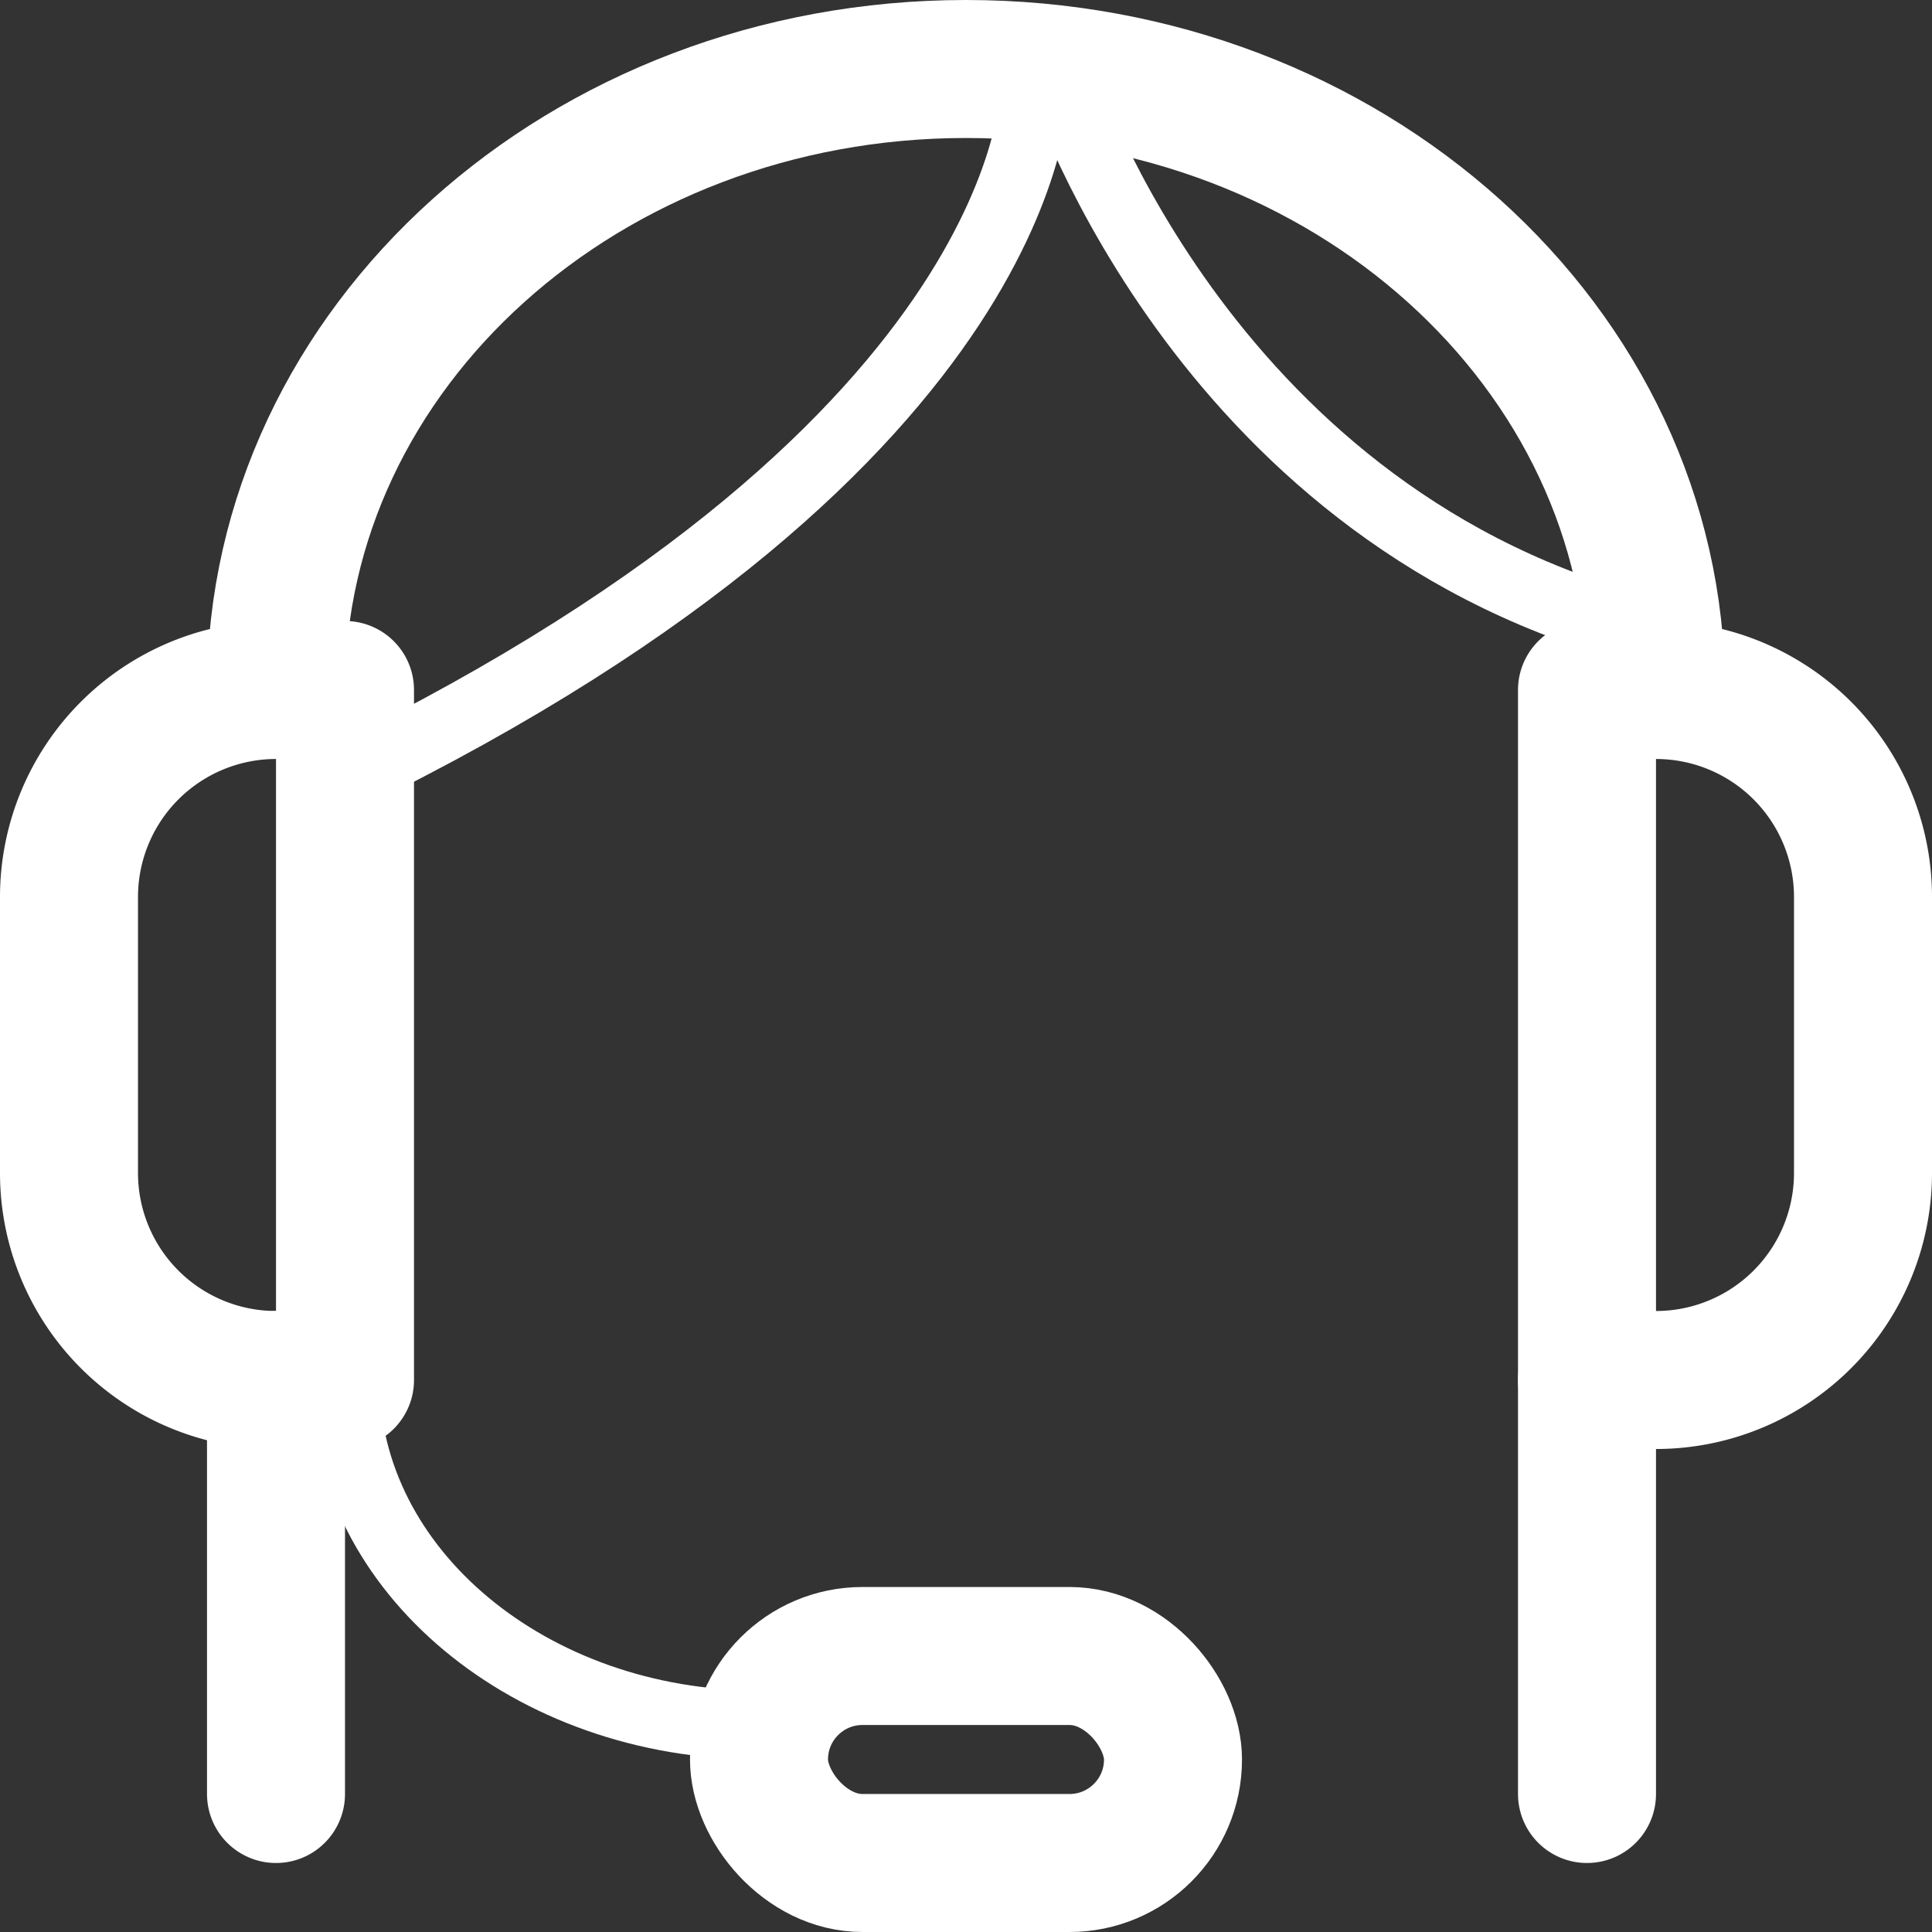
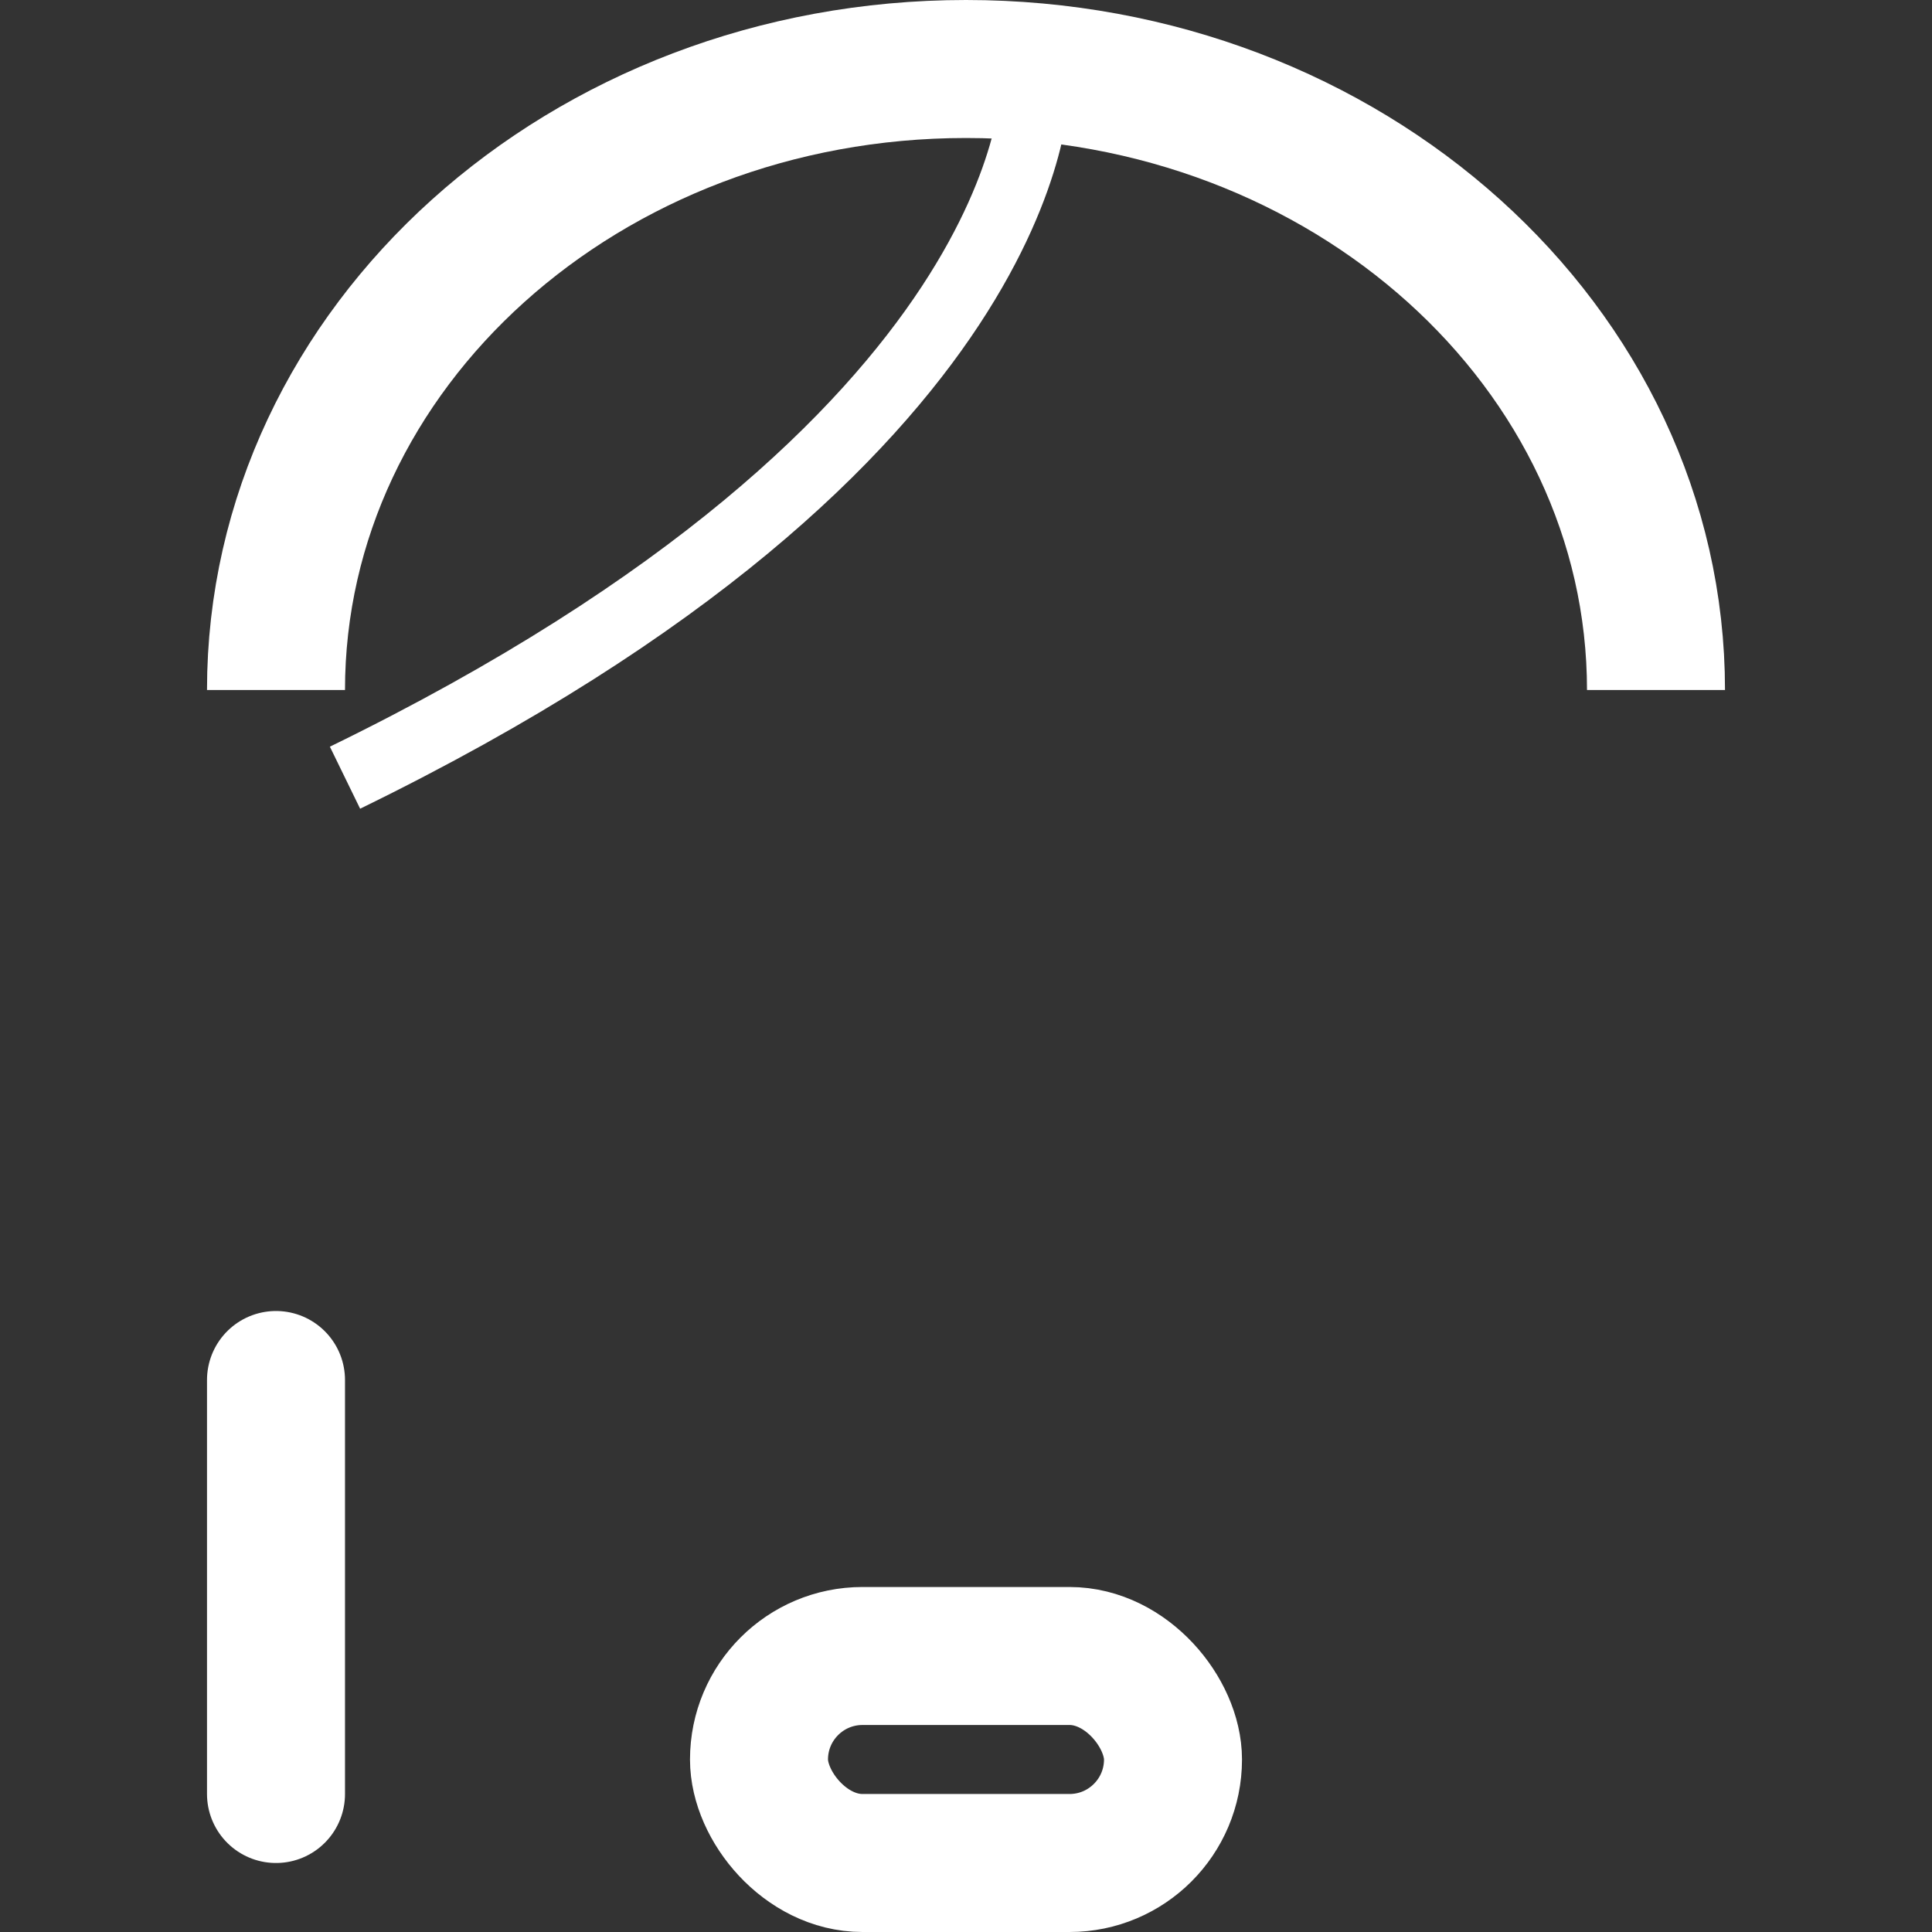
<svg xmlns="http://www.w3.org/2000/svg" width="28" height="28" viewBox="0 0 28 28">
  <rect x="0" y="0" width="28" height="28" fill="#333333" stroke="none" />
  <g id="i-contact-w" transform="translate(-342 -384)">
    <path id="Path_8" data-name="Path 8" d="M346,394c0-4.971,4.477-9,10-9h0c5.523,0,10,4.029,10,9" fill="none" stroke="#fff" stroke-miterlimit="10" stroke-width="2" />
-     <path id="Path_9" data-name="Path 9" d="M353,409c-3.314,0-6-2.239-6-5" fill="none" stroke="#fff" stroke-miterlimit="10" stroke-width="1" />
-     <path id="Rectangle_18" data-name="Rectangle 18" d="M3,0H4A0,0,0,0,1,4,0V10a0,0,0,0,1,0,0H3A3,3,0,0,1,0,7V3A3,3,0,0,1,3,0Z" transform="translate(343 394)" fill="none" stroke="#fff" stroke-linejoin="round" stroke-miterlimit="10" stroke-width="2" />
-     <path id="Rectangle_19" data-name="Rectangle 19" d="M3,0H4A0,0,0,0,1,4,0V10a0,0,0,0,1,0,0H3A3,3,0,0,1,0,7V3A3,3,0,0,1,3,0Z" transform="translate(369 404) rotate(180)" fill="none" stroke="#fff" stroke-linejoin="round" stroke-miterlimit="10" stroke-width="2" />
    <rect id="Rectangle_20" data-name="Rectangle 20" width="6" height="3" rx="1.5" transform="translate(353 408)" fill="none" stroke="#fff" stroke-miterlimit="10" stroke-width="2" />
    <path id="Path_10" data-name="Path 10" d="M357,385.271s.064,5.093-10,10" fill="none" stroke="#fff" stroke-miterlimit="10" stroke-width="1" />
-     <path id="Path_11" data-name="Path 11" d="M358.326,385s1.9,6.118,8,8" transform="translate(-1)" fill="none" stroke="#fff" stroke-miterlimit="10" stroke-width="1" />
-     <line id="Line_6" data-name="Line 6" y2="6" transform="translate(365 404)" fill="none" stroke="#fff" stroke-linecap="round" stroke-miterlimit="10" stroke-width="2" />
    <line id="Line_7" data-name="Line 7" y2="6" transform="translate(346 404)" fill="none" stroke="#fff" stroke-linecap="round" stroke-miterlimit="10" stroke-width="2" />
  </g>
</svg>